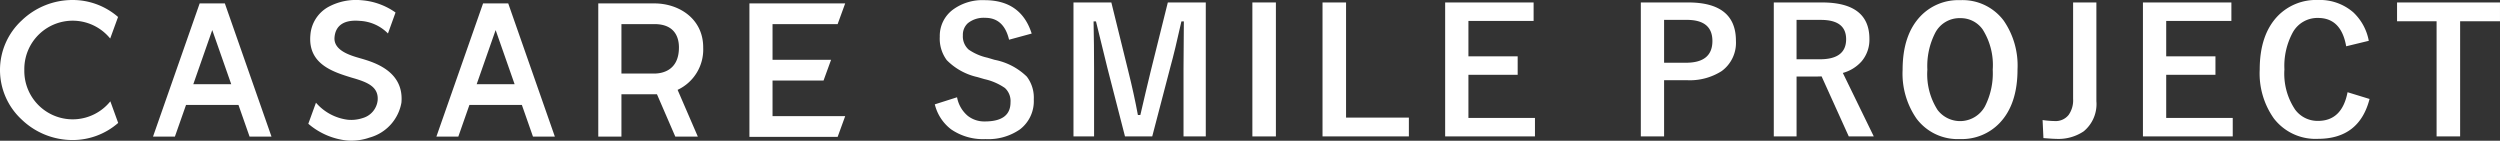
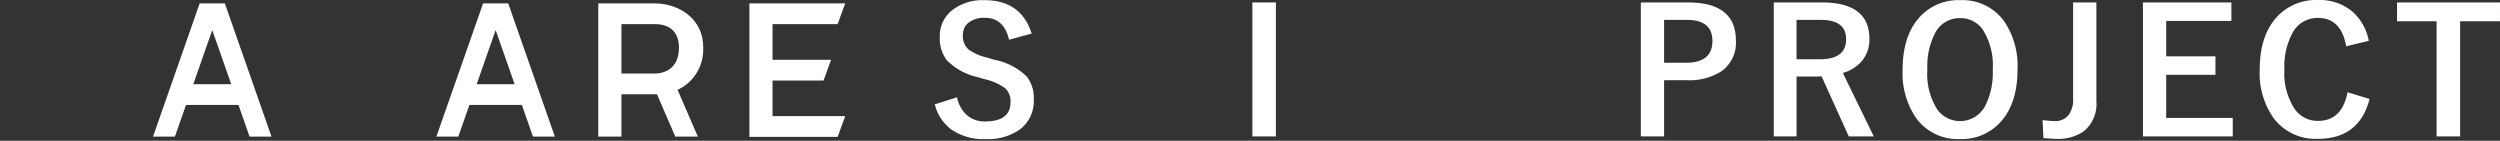
<svg xmlns="http://www.w3.org/2000/svg" id="logo_csp" width="319.824" height="18" viewBox="0 0 319.824 18">
  <rect x="0" y="0" width="319.824" height="18" fill="#333333" stroke="none" />
  <defs>
    <clipPath id="clip-path">
      <rect id="長方形_177" data-name="長方形 177" width="319.824" height="18" fill="none" />
    </clipPath>
  </defs>
  <path id="パス_762" data-name="パス 762" d="M27.154,3.846l2.427,6.927H24.729ZM25.544.434,19.575,17.476h2.8L23.8,13.42h6.706l1.412,4.03.009.026h2.805L28.773.46,28.764.434Z" fill="#fff" />
  <path id="パス_763" data-name="パス 763" d="M63.407,3.846l2.427,6.927H60.981ZM61.8.434,55.828,17.476h2.805l1.421-4.056h6.707l1.413,4.03.008.026h2.8L65.026.46,65.017.434Z" fill="#fff" />
  <g id="グループ_184" data-name="グループ 184">
    <g id="グループ_183" data-name="グループ 183" clip-path="url(#clip-path)">
      <path id="パス_764" data-name="パス 764" d="M89.96,6.065c0-3.7-3.137-5.628-6.234-5.628H76.537V17.474H79.5V12.058h4.545l2.335,5.395.01.023h2.883l-2.588-5.981a5.687,5.687,0,0,0,3.273-5.43M79.5,3.084h4.224c2.726,0,3.133,1.868,3.133,2.981,0,3.02-2.222,3.346-3.176,3.346H79.5Z" fill="#fff" />
      <path id="パス_765" data-name="パス 765" d="M98.83,14.86V10.3h6.526l.964-2.648H98.83V3.084h8.329l.965-2.647H95.873v17.07h11.288l.963-2.647Z" fill="#fff" />
-       <path id="パス_766" data-name="パス 766" d="M14.116,12.962l-.016.02A6.188,6.188,0,0,1,3.112,8.957,6.187,6.187,0,0,1,14.081,4.91l.016.02,1-2.742.005-.017-.019-.017A8.847,8.847,0,0,0,9.275,0,9.38,9.38,0,0,0,2.769,2.626a8.623,8.623,0,0,0,0,12.663,9.383,9.383,0,0,0,6.506,2.625A8.845,8.845,0,0,0,15.1,15.743l.019-.017Z" fill="#fff" />
-       <path id="パス_767" data-name="パス 767" d="M46.238,7.5l-.233-.068c-1.173-.338-3.358-.968-3.21-2.661.136-1.55,1.261-2.278,3.251-2.1a5.4,5.4,0,0,1,3.585,1.612L50.6,1.6A8.635,8.635,0,0,0,46.277.032a7.415,7.415,0,0,0-4.26.848A4.485,4.485,0,0,0,39.706,4.5c-.325,3.712,2.926,4.709,5.3,5.438,1.969.562,3.461,1.135,3.305,2.923a2.653,2.653,0,0,1-1.9,2.238,4.685,4.685,0,0,1-1.927.22,6.437,6.437,0,0,1-4.062-2.181l-.98,2.694a9.064,9.064,0,0,0,4.883,2.137,7.022,7.022,0,0,0,2.959-.371,5.653,5.653,0,0,0,4.071-4.47c.35-4.011-3.48-5.145-5.115-5.629" fill="#fff" />
      <path id="パス_768" data-name="パス 768" d="M131.982,4.293l-2.892.787q-.667-2.8-3.051-2.8a3.24,3.24,0,0,0-2.213.68,1.994,1.994,0,0,0-.646,1.554,2.261,2.261,0,0,0,.744,1.833,6.793,6.793,0,0,0,2.406,1.036l.906.27a8.111,8.111,0,0,1,4.121,2.146,4.428,4.428,0,0,1,.894,2.913,4.543,4.543,0,0,1-1.769,3.84,7.1,7.1,0,0,1-4.421,1.241,7.183,7.183,0,0,1-4.391-1.251,5.712,5.712,0,0,1-2.081-3.193l2.847-.906a4.038,4.038,0,0,0,1.39,2.393,3.411,3.411,0,0,0,2.17.7q3.279,0,3.279-2.448a2.262,2.262,0,0,0-.722-1.835,7.441,7.441,0,0,0-2.622-1.132l-.884-.259a7.918,7.918,0,0,1-3.928-2.168,4.606,4.606,0,0,1-.893-2.988,4.174,4.174,0,0,1,1.683-3.473A6.362,6.362,0,0,1,125.952.021q4.671,0,6.03,4.272" fill="#fff" />
-       <path id="パス_769" data-name="パス 769" d="M154.255.313V17.452h-2.848V8.79q0-1.983.043-6.051h-.313q-.829,3.734-1.412,5.835l-2.32,8.878H143.92l-2.254-8.769q-.205-.775-1.457-5.944H139.9q.064,2.977.065,6.094v8.619H137.33V.313h4.844l2.157,8.747q.734,2.925,1.24,5.653h.314q.182-.725.69-2.956.366-1.607.636-2.653L149.4.313Z" fill="#fff" />
      <rect id="長方形_176" data-name="長方形 176" width="3.009" height="17.139" transform="translate(160.216 0.314)" fill="#fff" />
-       <path id="パス_770" data-name="パス 770" d="M172.2.313V15.046h8.037v2.406H169.19V.313Z" fill="#fff" />
-       <path id="パス_771" data-name="パス 771" d="M196.194.313V2.675h-8.339v4.53h6.3V9.567h-6.3V15.09h8.512v2.362H184.878V.313Z" fill="#fff" />
      <path id="パス_772" data-name="パス 772" d="M209.91.314h6.052q6.114,0,6.115,4.907a4.472,4.472,0,0,1-1.823,3.872,7.567,7.567,0,0,1-4.476,1.165h-2.891v7.195H209.91Zm2.977,2.232v5.48h2.805q3.376,0,3.376-2.783,0-2.7-3.269-2.7Z" fill="#fff" />
      <path id="パス_773" data-name="パス 773" d="M226.92.314h6.158q6.075,0,6.074,4.66a4.248,4.248,0,0,1-.993,2.868,4.941,4.941,0,0,1-2.406,1.489l3.96,8.122h-3.2l-3.475-7.68-.777.022h-2.426v7.658H226.92Zm2.912,2.232V7.583h2.987q3.357,0,3.356-2.566,0-2.471-3.226-2.471Z" fill="#fff" />
      <path id="パス_774" data-name="パス 774" d="M250.762.021a6.572,6.572,0,0,1,5.566,2.611A10.109,10.109,0,0,1,258.1,8.877q0,4.476-2.3,6.871a6.67,6.67,0,0,1-5.06,2.039,6.563,6.563,0,0,1-5.566-2.621A10.1,10.1,0,0,1,243.4,8.931q0-4.477,2.309-6.881A6.673,6.673,0,0,1,250.762.021m0,2.3a3.5,3.5,0,0,0-3.183,1.868,9.3,9.3,0,0,0-1.012,4.724,8.463,8.463,0,0,0,1.3,5.144,3.623,3.623,0,0,0,6.062-.442,9.319,9.319,0,0,0,1-4.7,8.515,8.515,0,0,0-1.294-5.157,3.427,3.427,0,0,0-2.881-1.435" fill="#fff" />
      <path id="パス_775" data-name="パス 775" d="M268.19.313V12.944a4.509,4.509,0,0,1-1.629,3.861,5.782,5.782,0,0,1-3.518.96q-.375,0-1.628-.1l-.108-2.308a12.064,12.064,0,0,0,1.564.129,2.107,2.107,0,0,0,1.77-.788,3.237,3.237,0,0,0,.571-2.038V.313Z" fill="#fff" />
      <path id="パス_776" data-name="パス 776" d="M285.461.313V2.675h-8.339v4.53h6.3V9.567h-6.3V15.09h8.512v2.362H274.145V.313Z" fill="#fff" />
      <path id="パス_777" data-name="パス 777" d="M303.037,5.221l-2.891.7q-.636-3.624-3.6-3.625A3.6,3.6,0,0,0,293.3,4.174a8.979,8.979,0,0,0-1.056,4.7,8.254,8.254,0,0,0,1.369,5.146,3.561,3.561,0,0,0,2.934,1.445q3.063,0,3.776-3.667l2.814.863q-1.314,5.1-6.611,5.1a6.714,6.714,0,0,1-5.642-2.62,9.959,9.959,0,0,1-1.8-6.235q0-4.477,2.33-6.882A6.823,6.823,0,0,1,296.522,0a6.513,6.513,0,0,1,4.53,1.575,6.652,6.652,0,0,1,1.985,3.646" fill="#fff" />
      <path id="パス_778" data-name="パス 778" d="M319.823.313V2.718h-5.1V17.452h-3.011V2.718h-5.058V.313Z" fill="#fff" />
    </g>
  </g>
</svg>